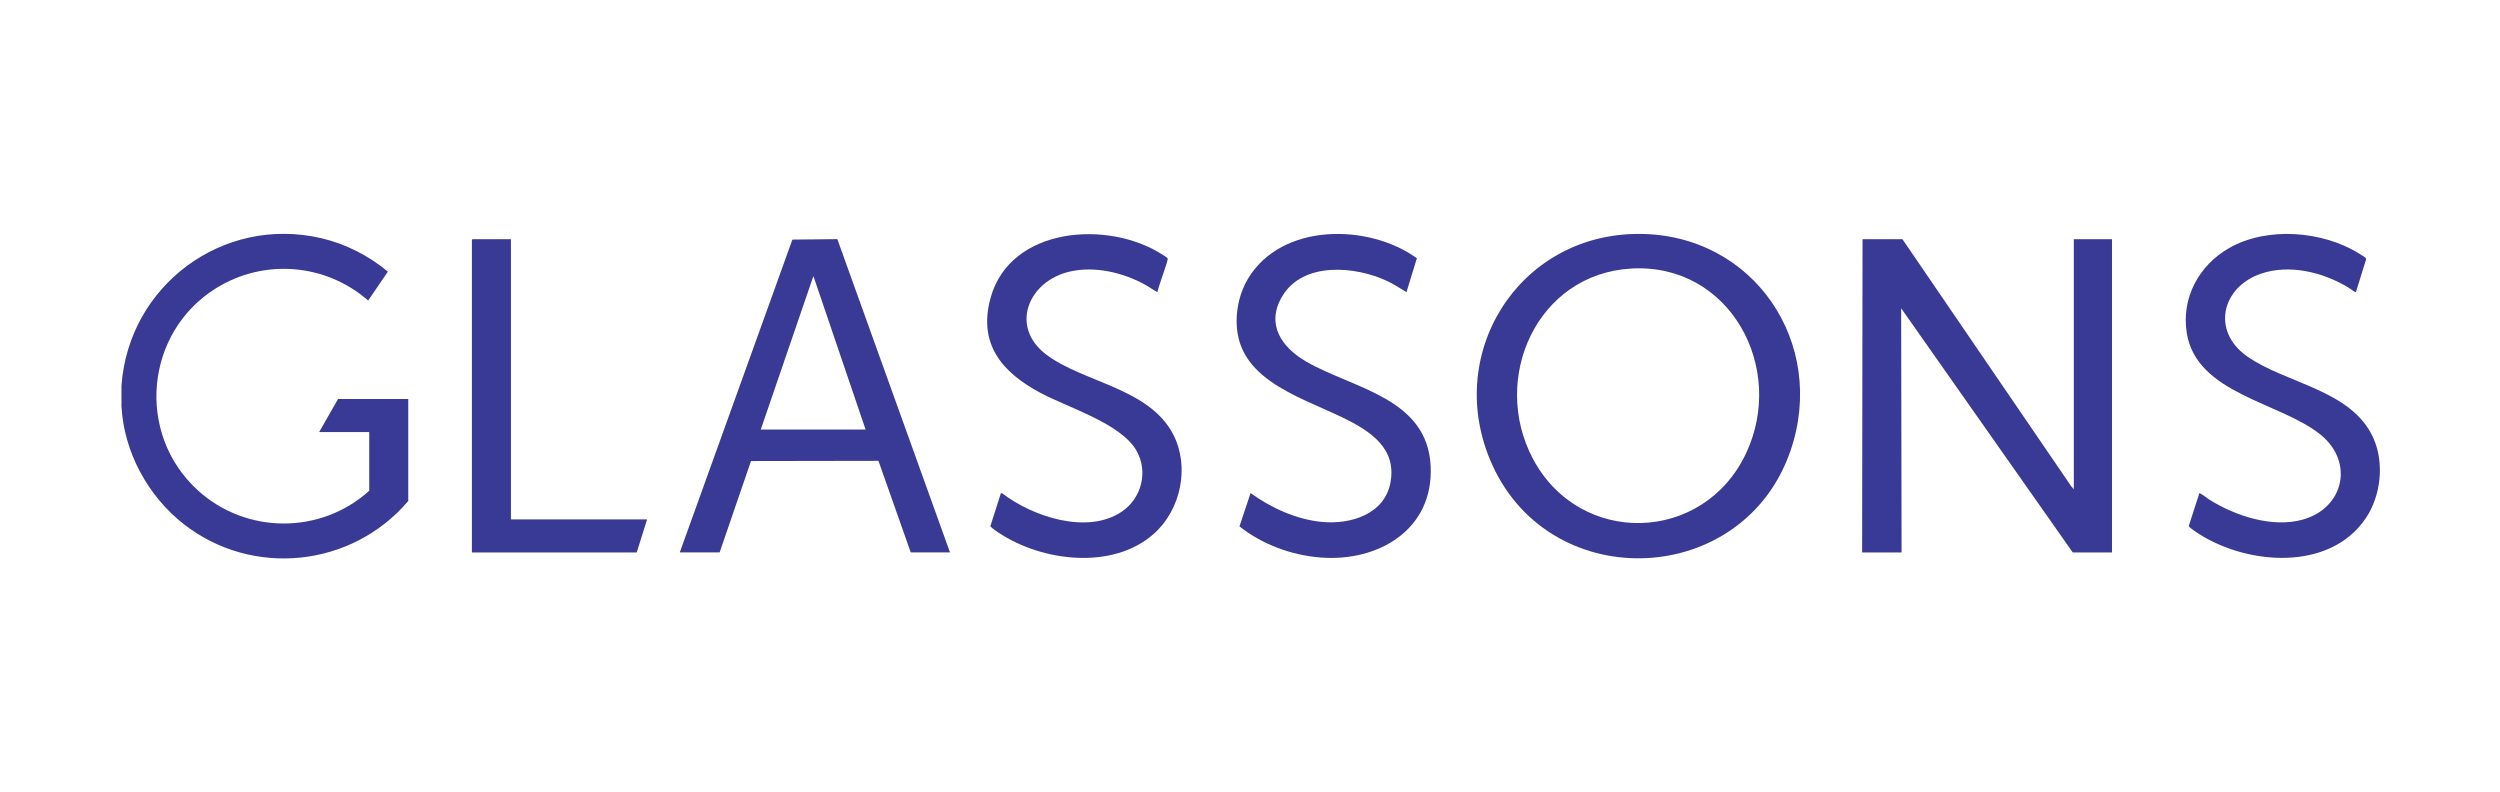
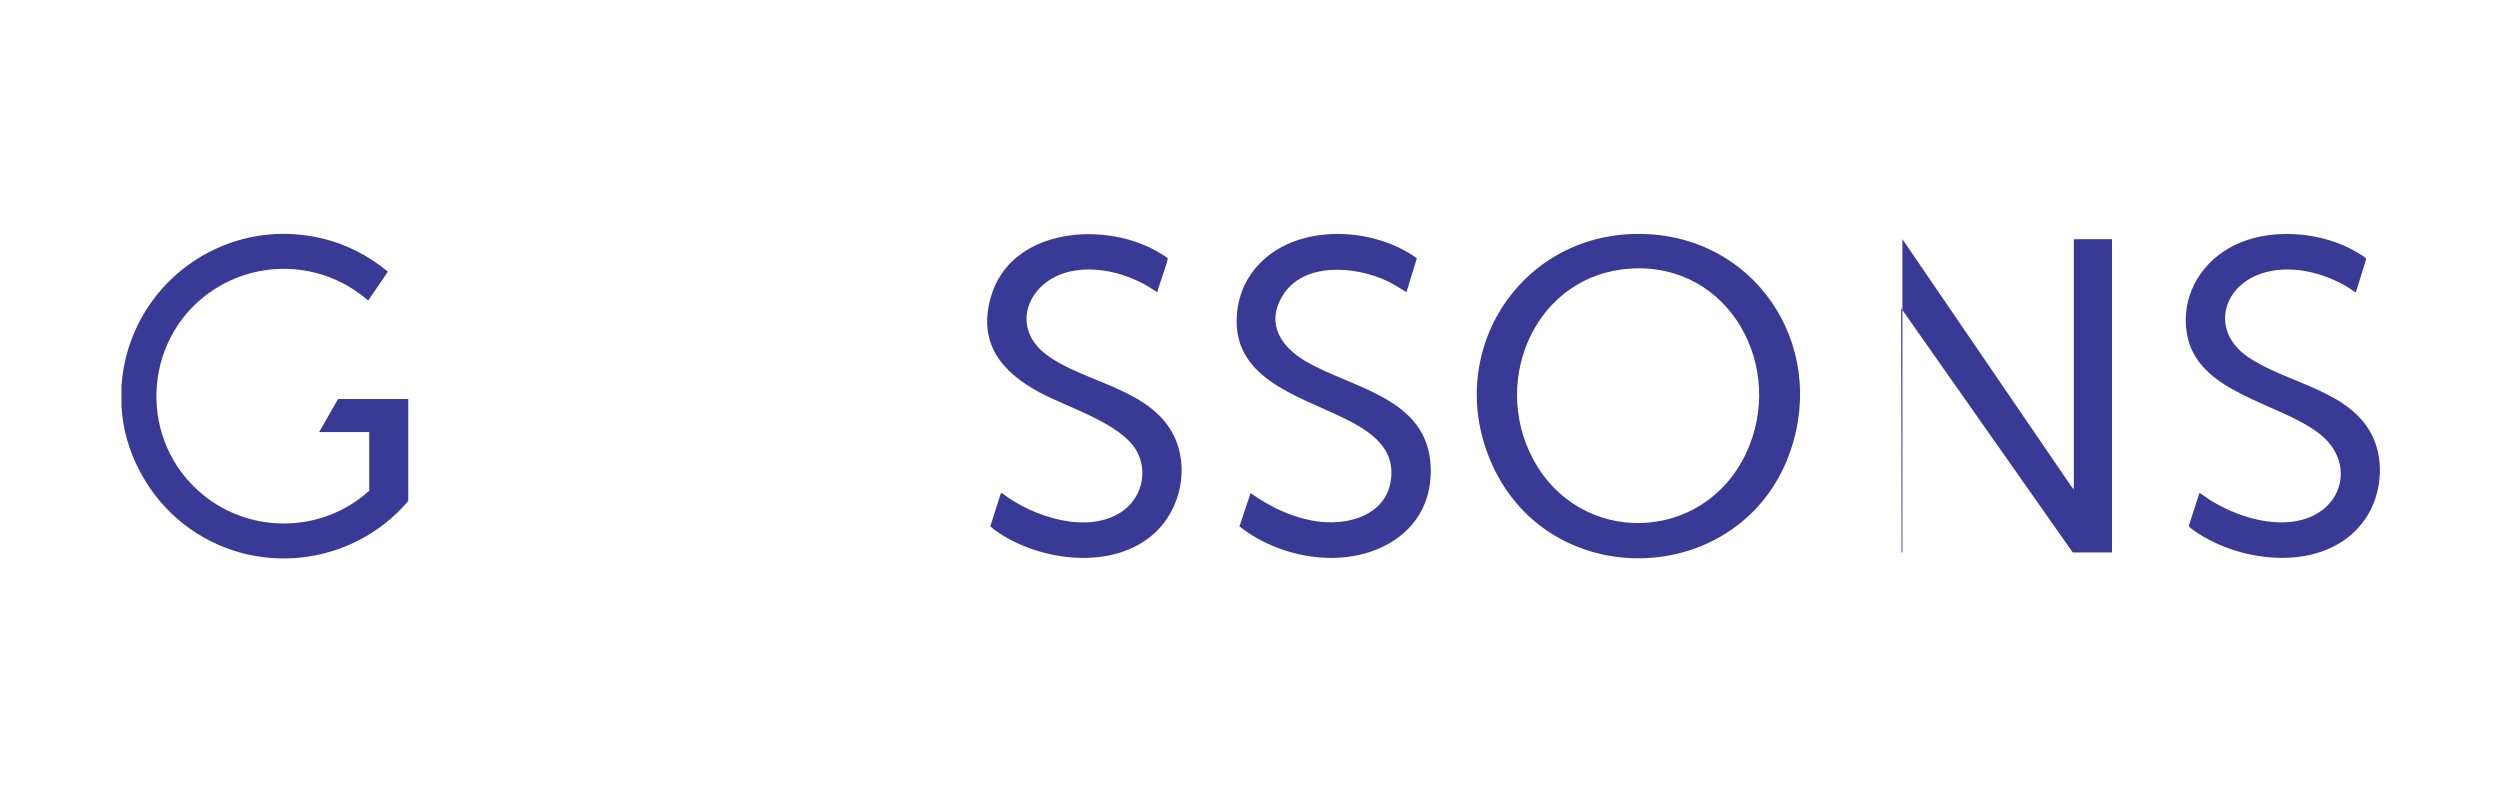
<svg xmlns="http://www.w3.org/2000/svg" width="1029" height="326" viewBox="0 0 1029 326" fill="none">
  <path d="M50 158.81C52.855 117.656 91.595 88.593 132.208 98.034C142.297 100.381 151.717 105.226 159.656 111.803L151.538 123.706C134.099 108.439 108.695 106.333 88.954 118.611C59.652 136.823 55.852 178.424 81.337 201.74C101.238 219.943 131.976 220.068 151.975 201.999V177.835H131.37L139.139 164.227H168.041V206.193C144.893 233.489 103.922 237.861 75.592 215.696C60.856 204.158 50.981 185.99 50 167.189V158.81Z" fill="#393996" />
-   <path d="M783.034 98.445L852.567 200.224L853.583 201.384V98.445H869.292V227.386H853.146L782.516 126.884L782.686 227.386H766.451L766.621 98.445H783.034Z" fill="#393996" />
+   <path d="M783.034 98.445L852.567 200.224L853.583 201.384V98.445H869.292V227.386H853.146L782.516 126.884L782.686 227.386H766.451H783.034Z" fill="#393996" />
  <path d="M674.51 96.276C721.769 96.276 752.214 141.249 736.943 185.607C717.657 241.609 638.919 245.258 614.326 191.567C593.676 146.469 624.629 96.276 674.51 96.276ZM671.424 110.536C632.541 112.749 613.461 155.767 630.917 188.766C650.149 225.11 701.057 223.825 718.639 186.669C735.266 151.511 712.127 108.216 671.424 110.527V110.536Z" fill="#393996" />
-   <path d="M279.792 227.385L326.15 98.614L344.642 98.427L391.018 227.376H374.863L361.572 189.676L309.113 189.765L296.196 227.376H279.783L279.792 227.385ZM356.274 176.782L334.794 113.623L313.136 176.782H356.265H356.274Z" fill="#393996" />
  <path d="M969.697 120.253C969.465 120.449 967.155 118.709 966.717 118.433C956.343 112.061 942.258 108.564 930.448 112.704C914.454 118.308 910.19 136.181 924.766 146.568C940.724 157.936 967.833 160.309 976.833 180.208C981.498 190.523 980.018 204.033 973.72 213.34C958.868 235.291 925.167 232.57 905.106 219.774C904.41 219.328 900.94 217.097 900.904 216.481L905.266 202.953C905.48 202.802 909.084 205.47 909.646 205.818C920.226 212.403 935.345 217.329 947.735 213.893C964.782 209.164 969.09 190.184 955.112 178.879C938.556 165.485 904.071 162.201 900.075 137.038C897.782 122.582 905.088 109.17 917.541 102.076C933.124 93.198 955.862 94.991 970.901 104.298C971.365 104.584 973.533 105.931 973.72 106.19C973.88 106.413 973.934 106.583 973.854 106.85L969.688 120.244L969.697 120.253Z" fill="#393996" />
  <path d="M476.411 120.253C474.716 119.388 473.155 118.192 471.469 117.255C462.254 112.151 450.524 109.367 440.123 111.821C423.246 115.809 415.441 134.486 430.677 145.97C445.912 157.454 473.101 159.712 482.94 178.897C489.755 192.183 486.044 209.753 475.019 219.622C458.062 234.792 428.884 231.133 411.088 219.292C410.508 218.908 407.663 217.025 407.654 216.517L411.98 202.954L412.506 203.043C424.959 212.626 447.589 220.211 461.773 210.565C469.917 205.024 472.718 194.03 467.713 185.384C461.255 174.23 439.419 167.707 428.099 161.63C412.453 153.224 402.516 141.633 407.698 122.689C415.753 93.243 456.189 90.423 478.489 104.816C478.988 105.137 480.353 105.949 480.612 106.369C480.996 106.984 476.553 118.531 476.402 120.244L476.411 120.253Z" fill="#393996" />
  <path d="M578.904 120.254C576.29 118.674 573.766 116.997 570.992 115.685C557.915 109.501 536.31 107.583 527.773 121.94C520.869 133.558 527.595 143.044 537.746 148.897C557.014 159.998 587.521 163.737 588.859 191.871C590.099 217.99 567.325 231.339 543.544 229.474C531.609 228.537 519.504 224.084 510.165 216.66L514.732 202.954C523.188 209.04 533.562 213.814 544.061 214.822C555.89 215.955 570.019 211.681 572.356 198.43C574.238 187.758 568.512 181.128 560.029 175.845C543.491 165.557 513.421 160.06 509.46 137.565C508.122 129.944 509.737 121.298 513.697 114.686C527.497 91.69 563.231 91.878 583.185 106.298L578.895 120.254H578.904Z" fill="#393996" />
-   <path d="M210.296 98.445V213.778H266.35L262.068 227.386H194.23V98.704L194.498 98.445H210.296Z" fill="#393996" />
</svg>